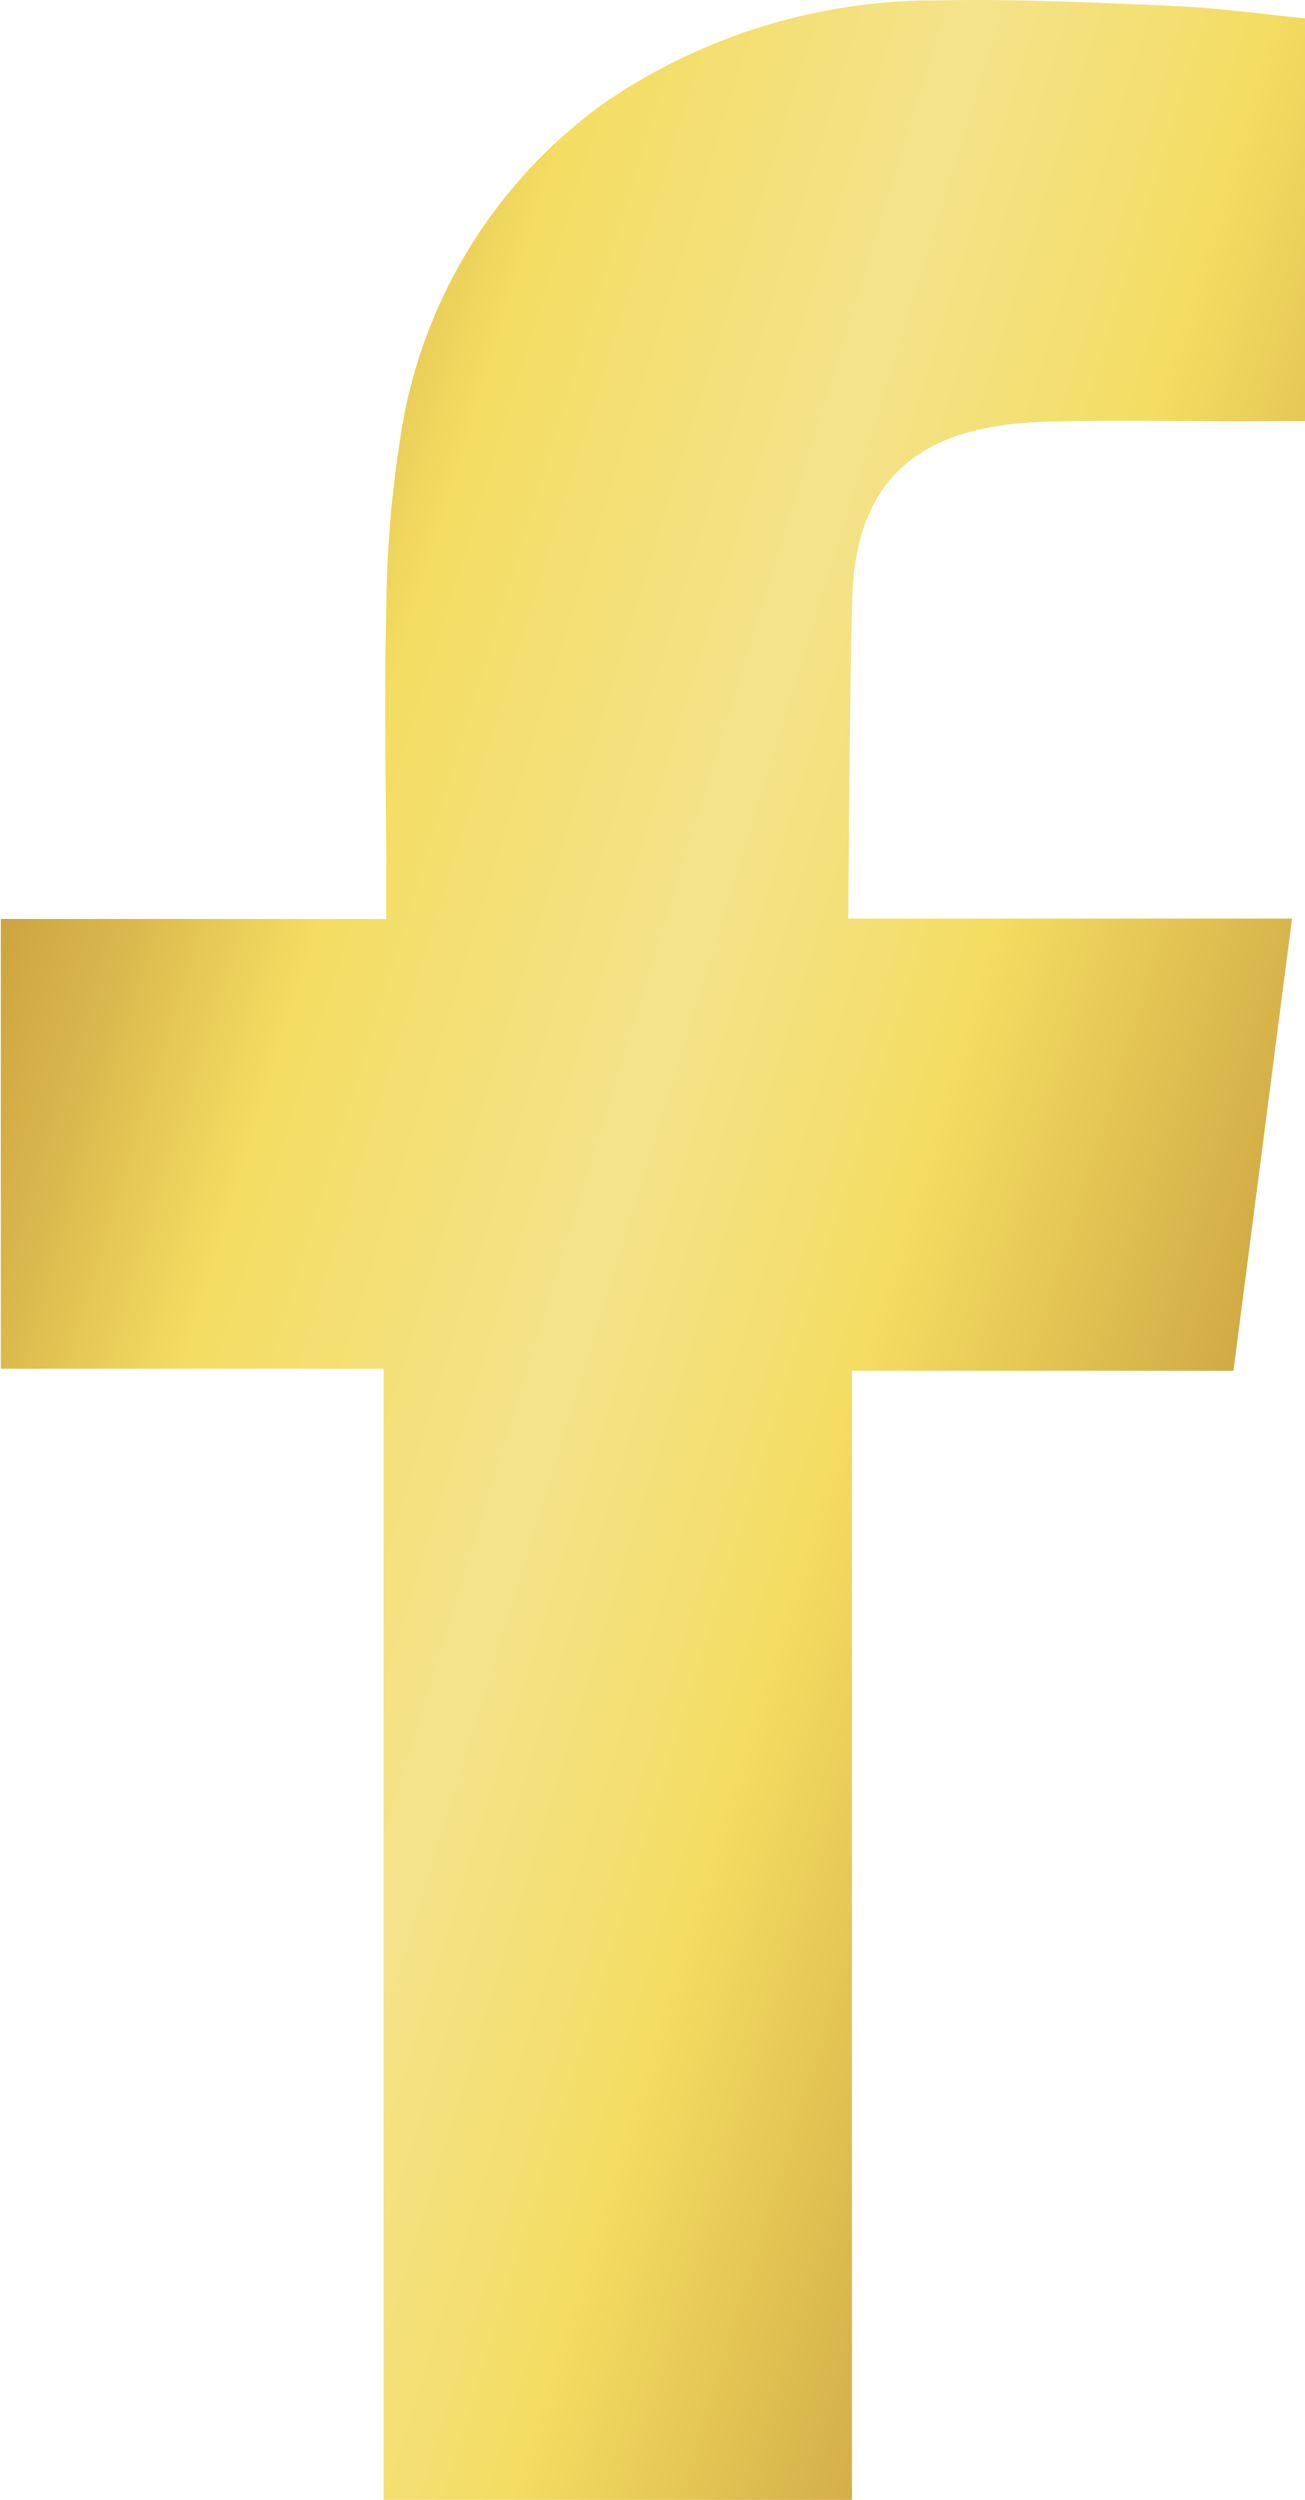
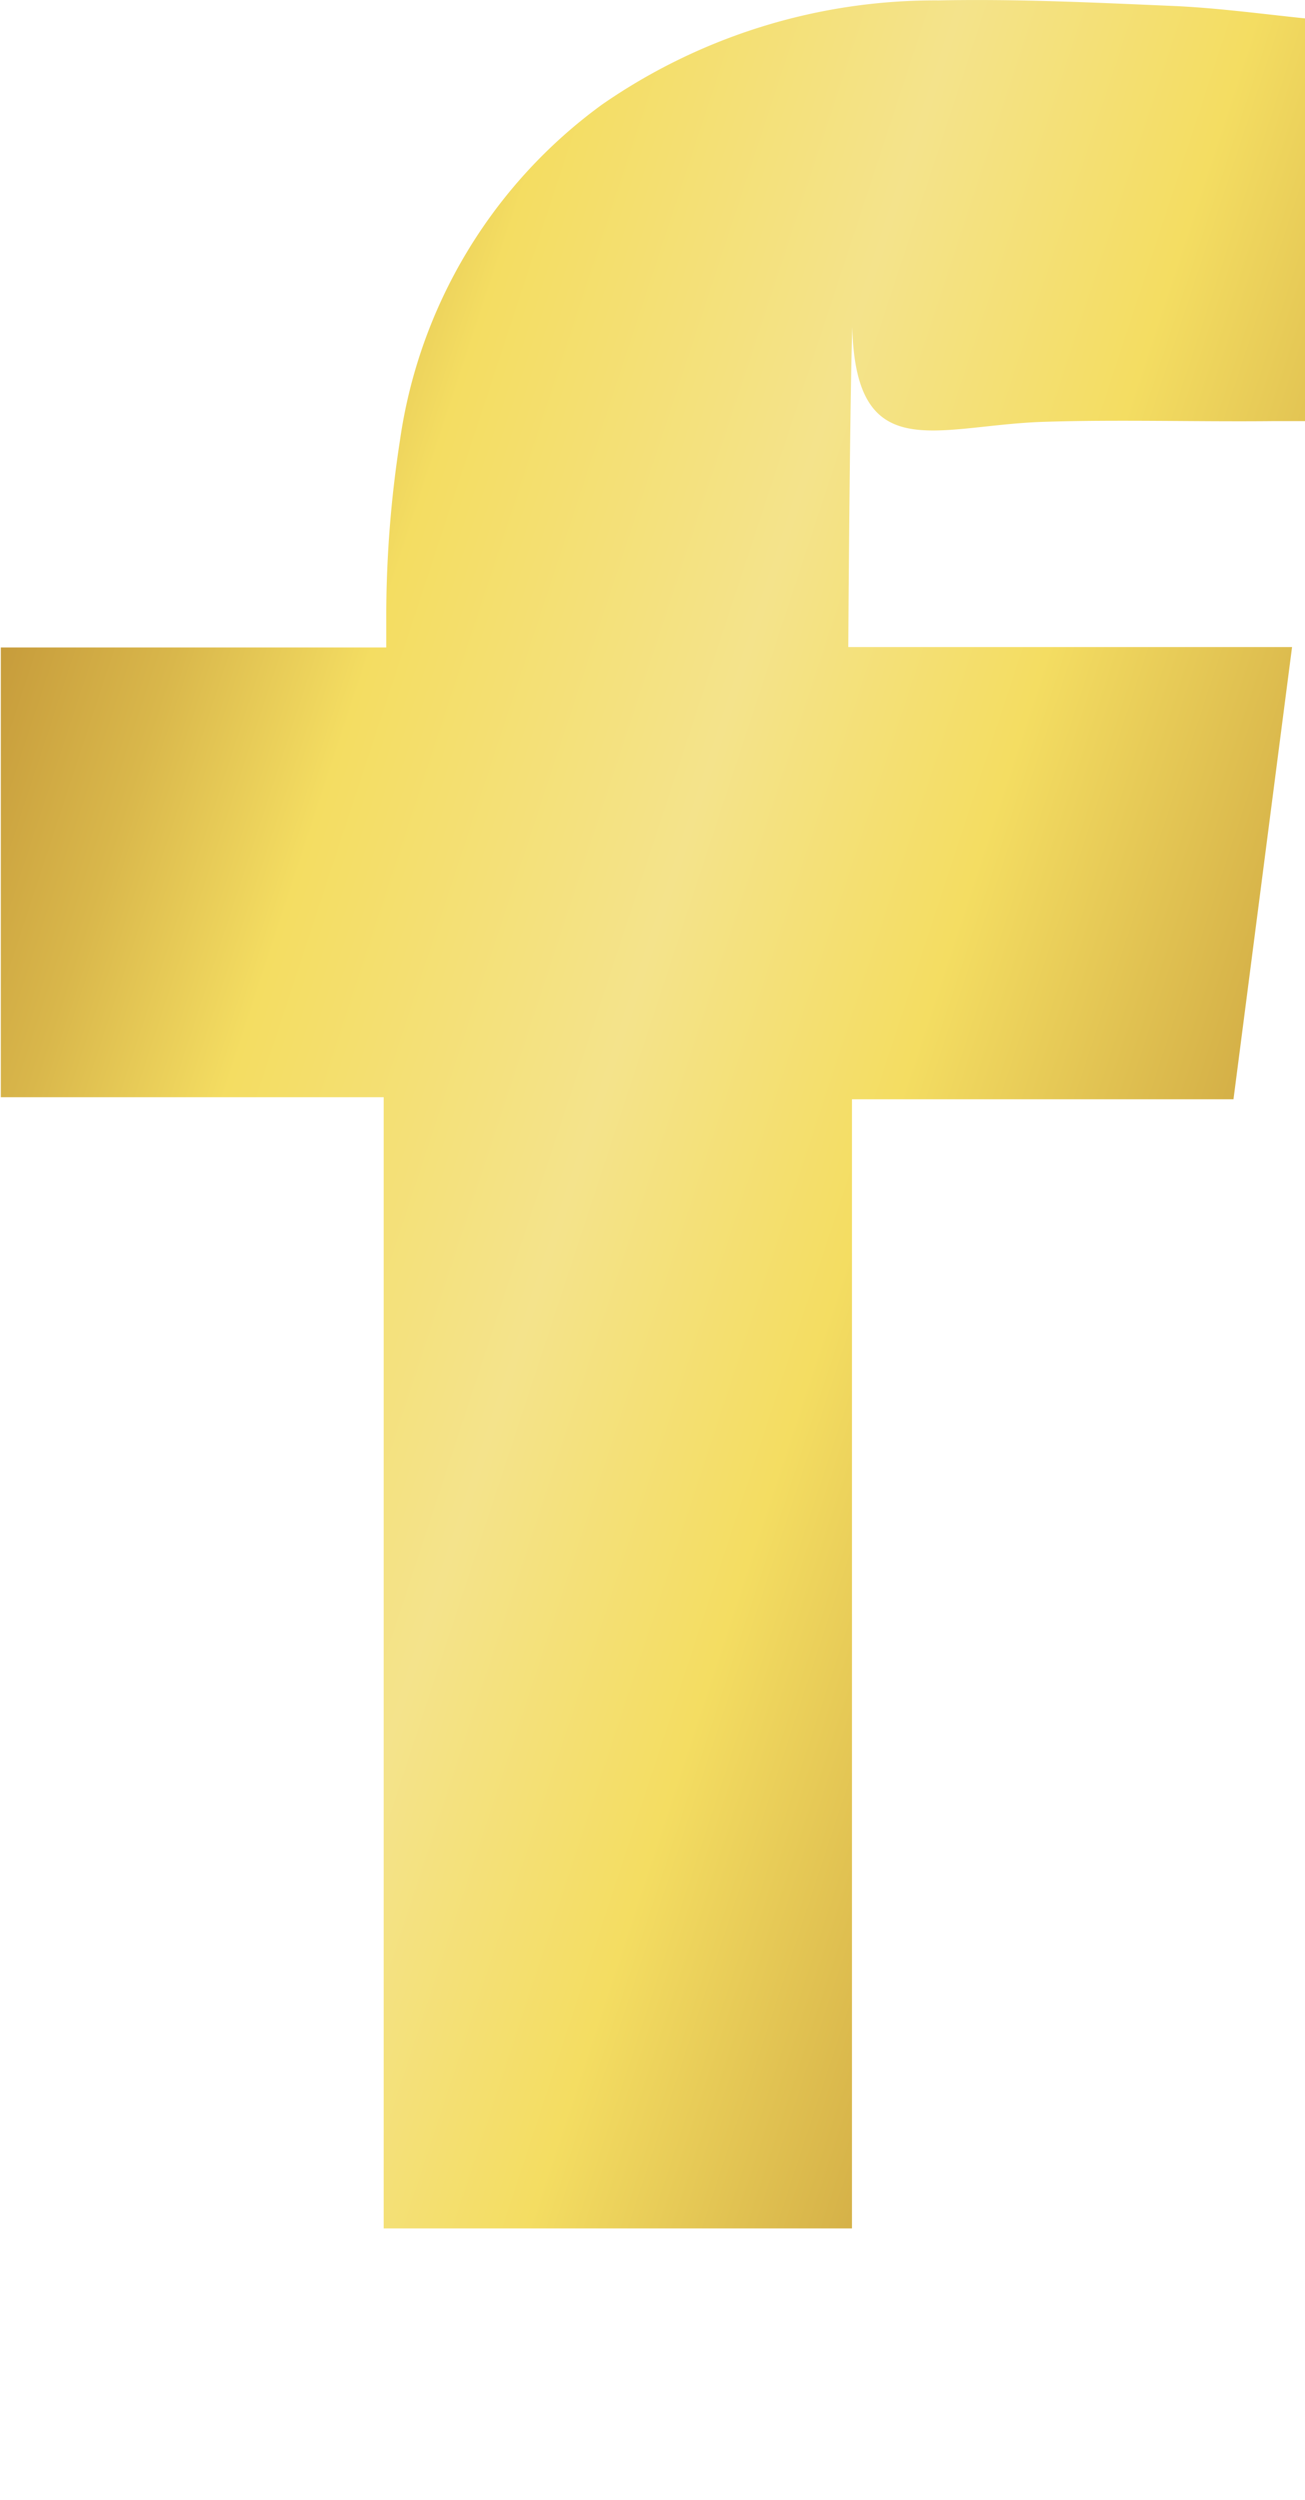
<svg xmlns="http://www.w3.org/2000/svg" width="9.578" height="18.345" viewBox="0 0 9.578 18.345">
  <defs>
    <linearGradient id="linear-gradient" x1="-0.107" y1="0.073" x2="1.073" y2="0.747" gradientUnits="objectBoundingBox">
      <stop offset="0" stop-color="#b27f2a" />
      <stop offset="0.058" stop-color="#b6852e" />
      <stop offset="0.14" stop-color="#c49839" />
      <stop offset="0.238" stop-color="#d9b74b" />
      <stop offset="0.333" stop-color="#f4dd62" />
      <stop offset="0.516" stop-color="#f4e38b" />
      <stop offset="0.661" stop-color="#f4dd62" />
      <stop offset="1" stop-color="#b27f2a" />
    </linearGradient>
  </defs>
  <g id="footer-fb-icon" transform="translate(-173.184 -4864.273)">
-     <path id="Path_1013" data-name="Path 1013" d="M180.822,4867.369c.568-.019,1.136,0,1.706-.006h.234v-2.955c-.3-.031-.62-.074-.939-.09-.583-.025-1.166-.054-1.75-.042a4.289,4.289,0,0,0-2.47.764,3.692,3.692,0,0,0-1.484,2.468,8.4,8.4,0,0,0-.1,1.268c-.018.663,0,1.327,0,1.992v.248h-2.829v3.3H176v8.3h3.437v-8.285h2.8c.143-1.1.283-2.187.43-3.318h-.63c-.8,0-2.627,0-2.627,0s.009-1.637.029-2.348C179.465,4867.694,180.043,4867.4,180.822,4867.369Z" fill-rule="evenodd" fill="url(#linear-gradient)" />
+     <path id="Path_1013" data-name="Path 1013" d="M180.822,4867.369c.568-.019,1.136,0,1.706-.006h.234v-2.955c-.3-.031-.62-.074-.939-.09-.583-.025-1.166-.054-1.75-.042a4.289,4.289,0,0,0-2.47.764,3.692,3.692,0,0,0-1.484,2.468,8.4,8.4,0,0,0-.1,1.268v.248h-2.829v3.3H176v8.3h3.437v-8.285h2.8c.143-1.1.283-2.187.43-3.318h-.63c-.8,0-2.627,0-2.627,0s.009-1.637.029-2.348C179.465,4867.694,180.043,4867.4,180.822,4867.369Z" fill-rule="evenodd" fill="url(#linear-gradient)" />
  </g>
</svg>